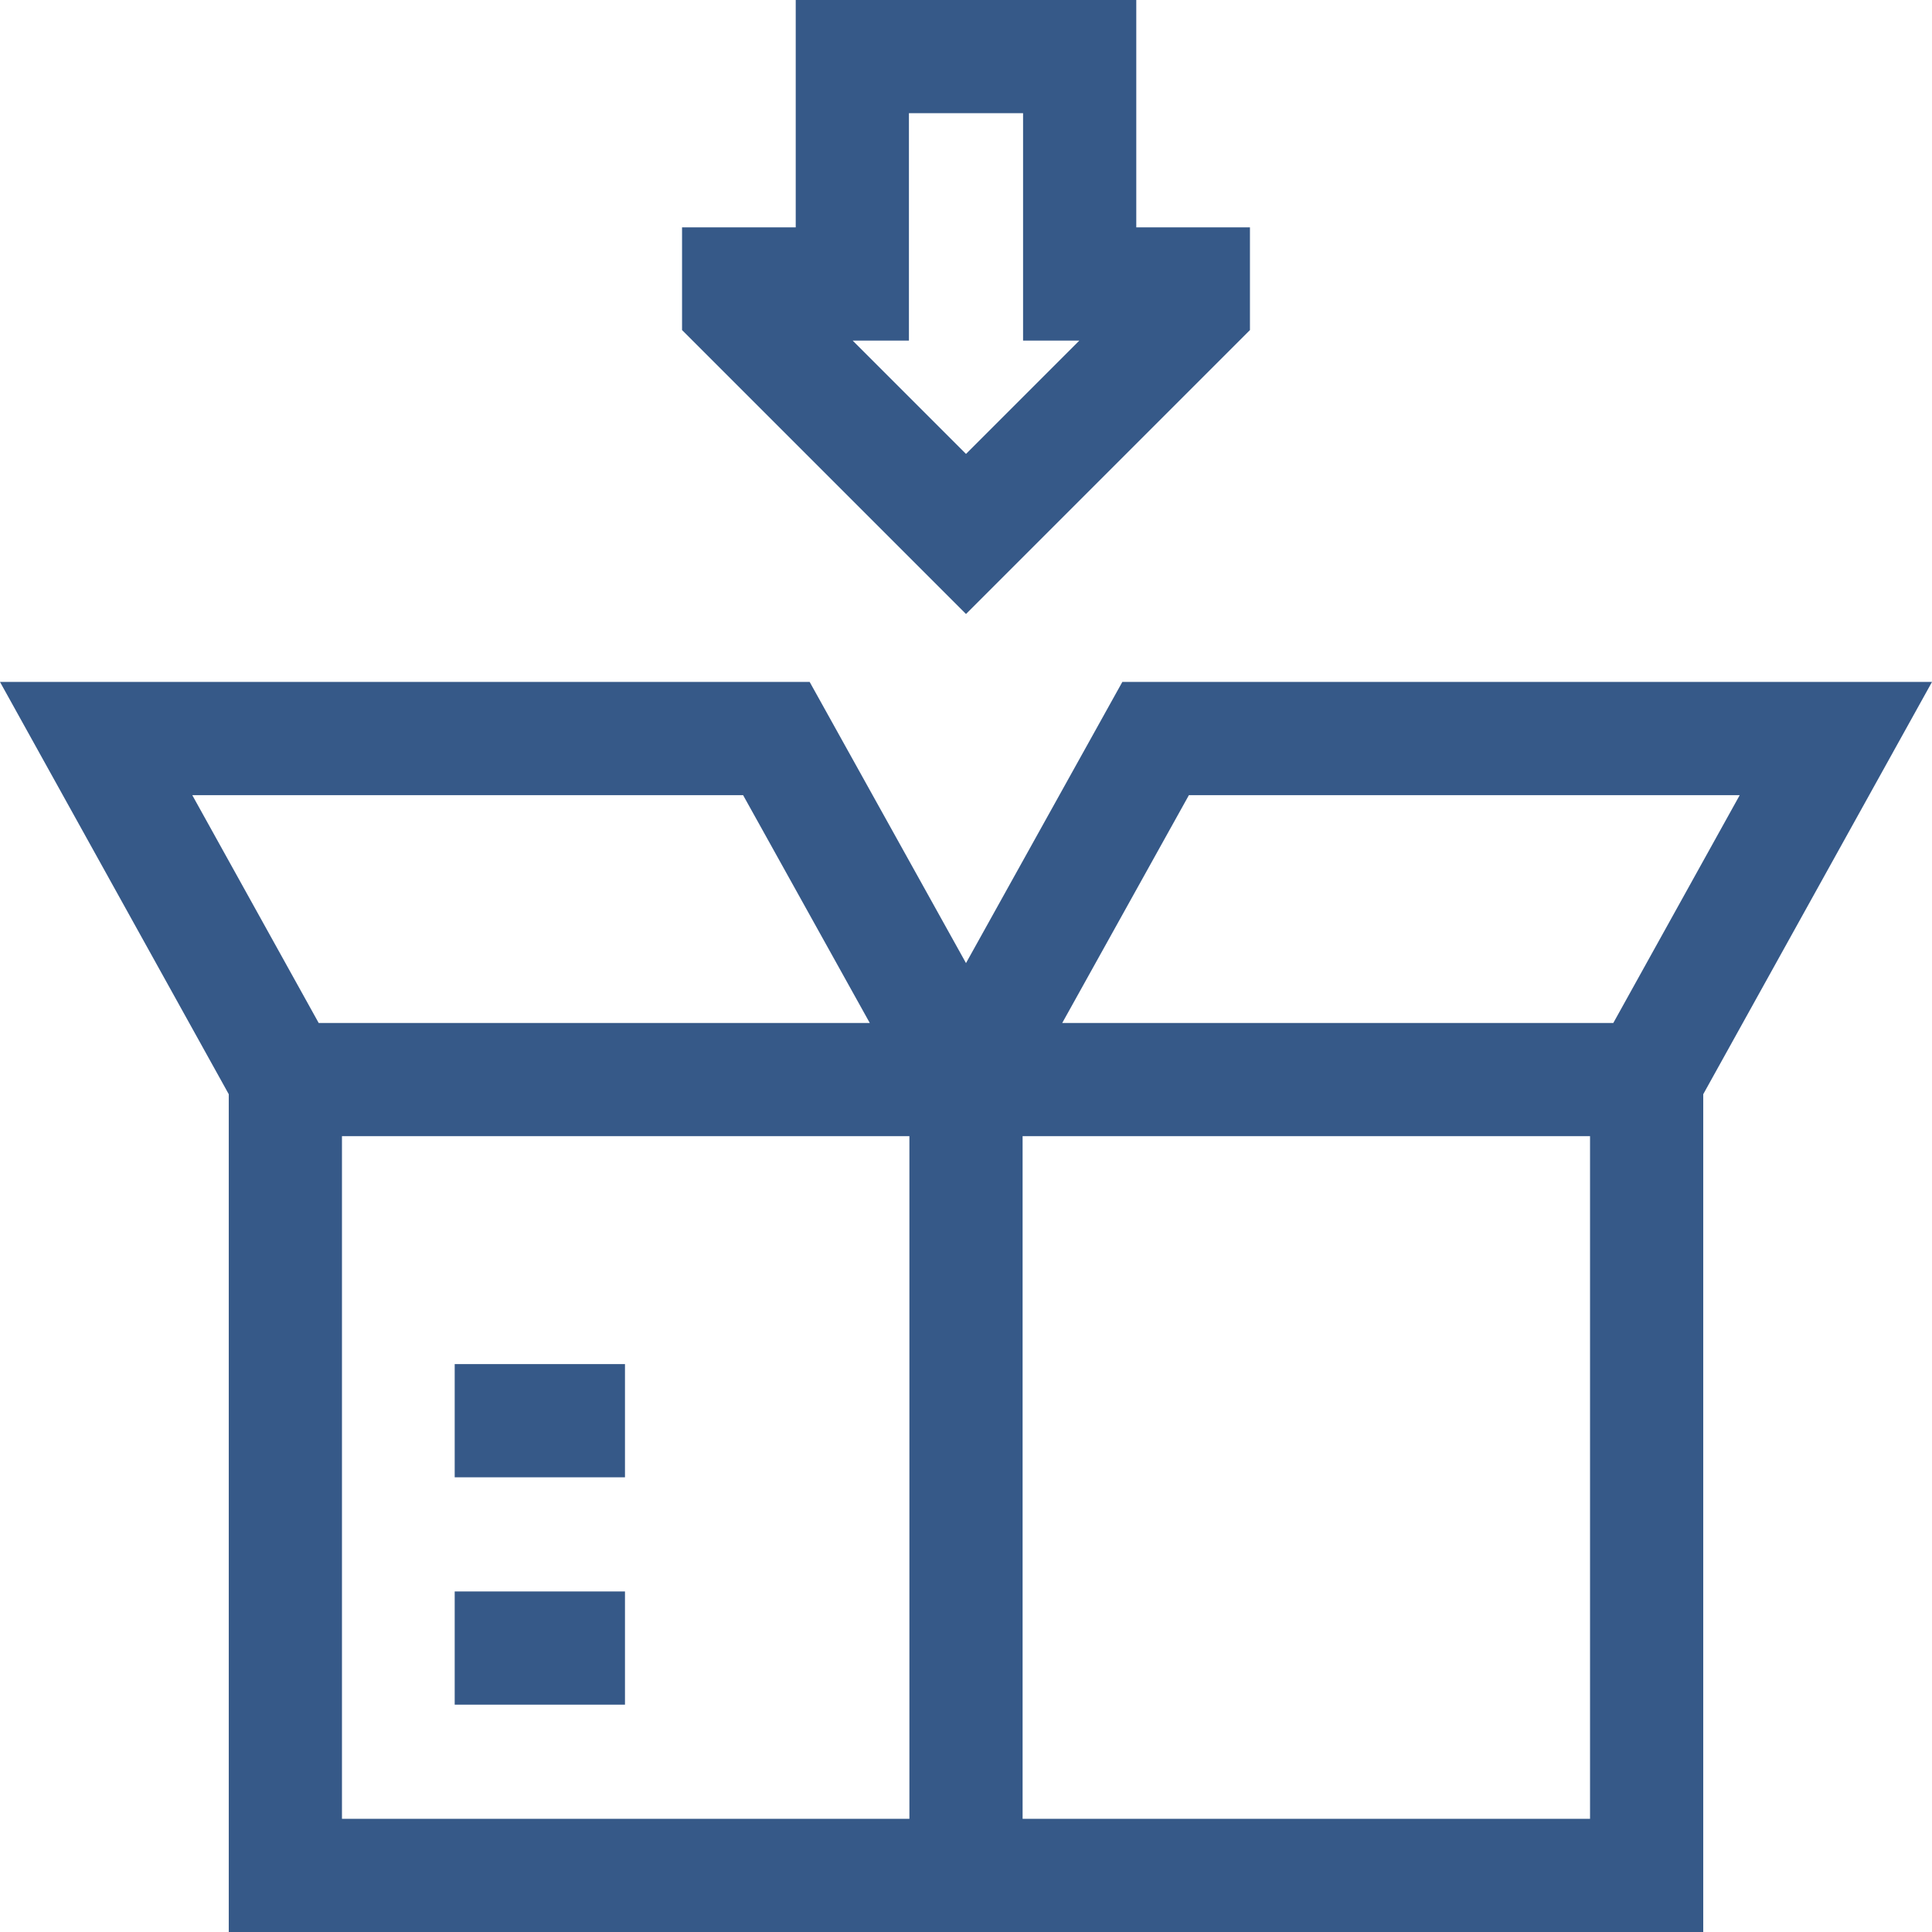
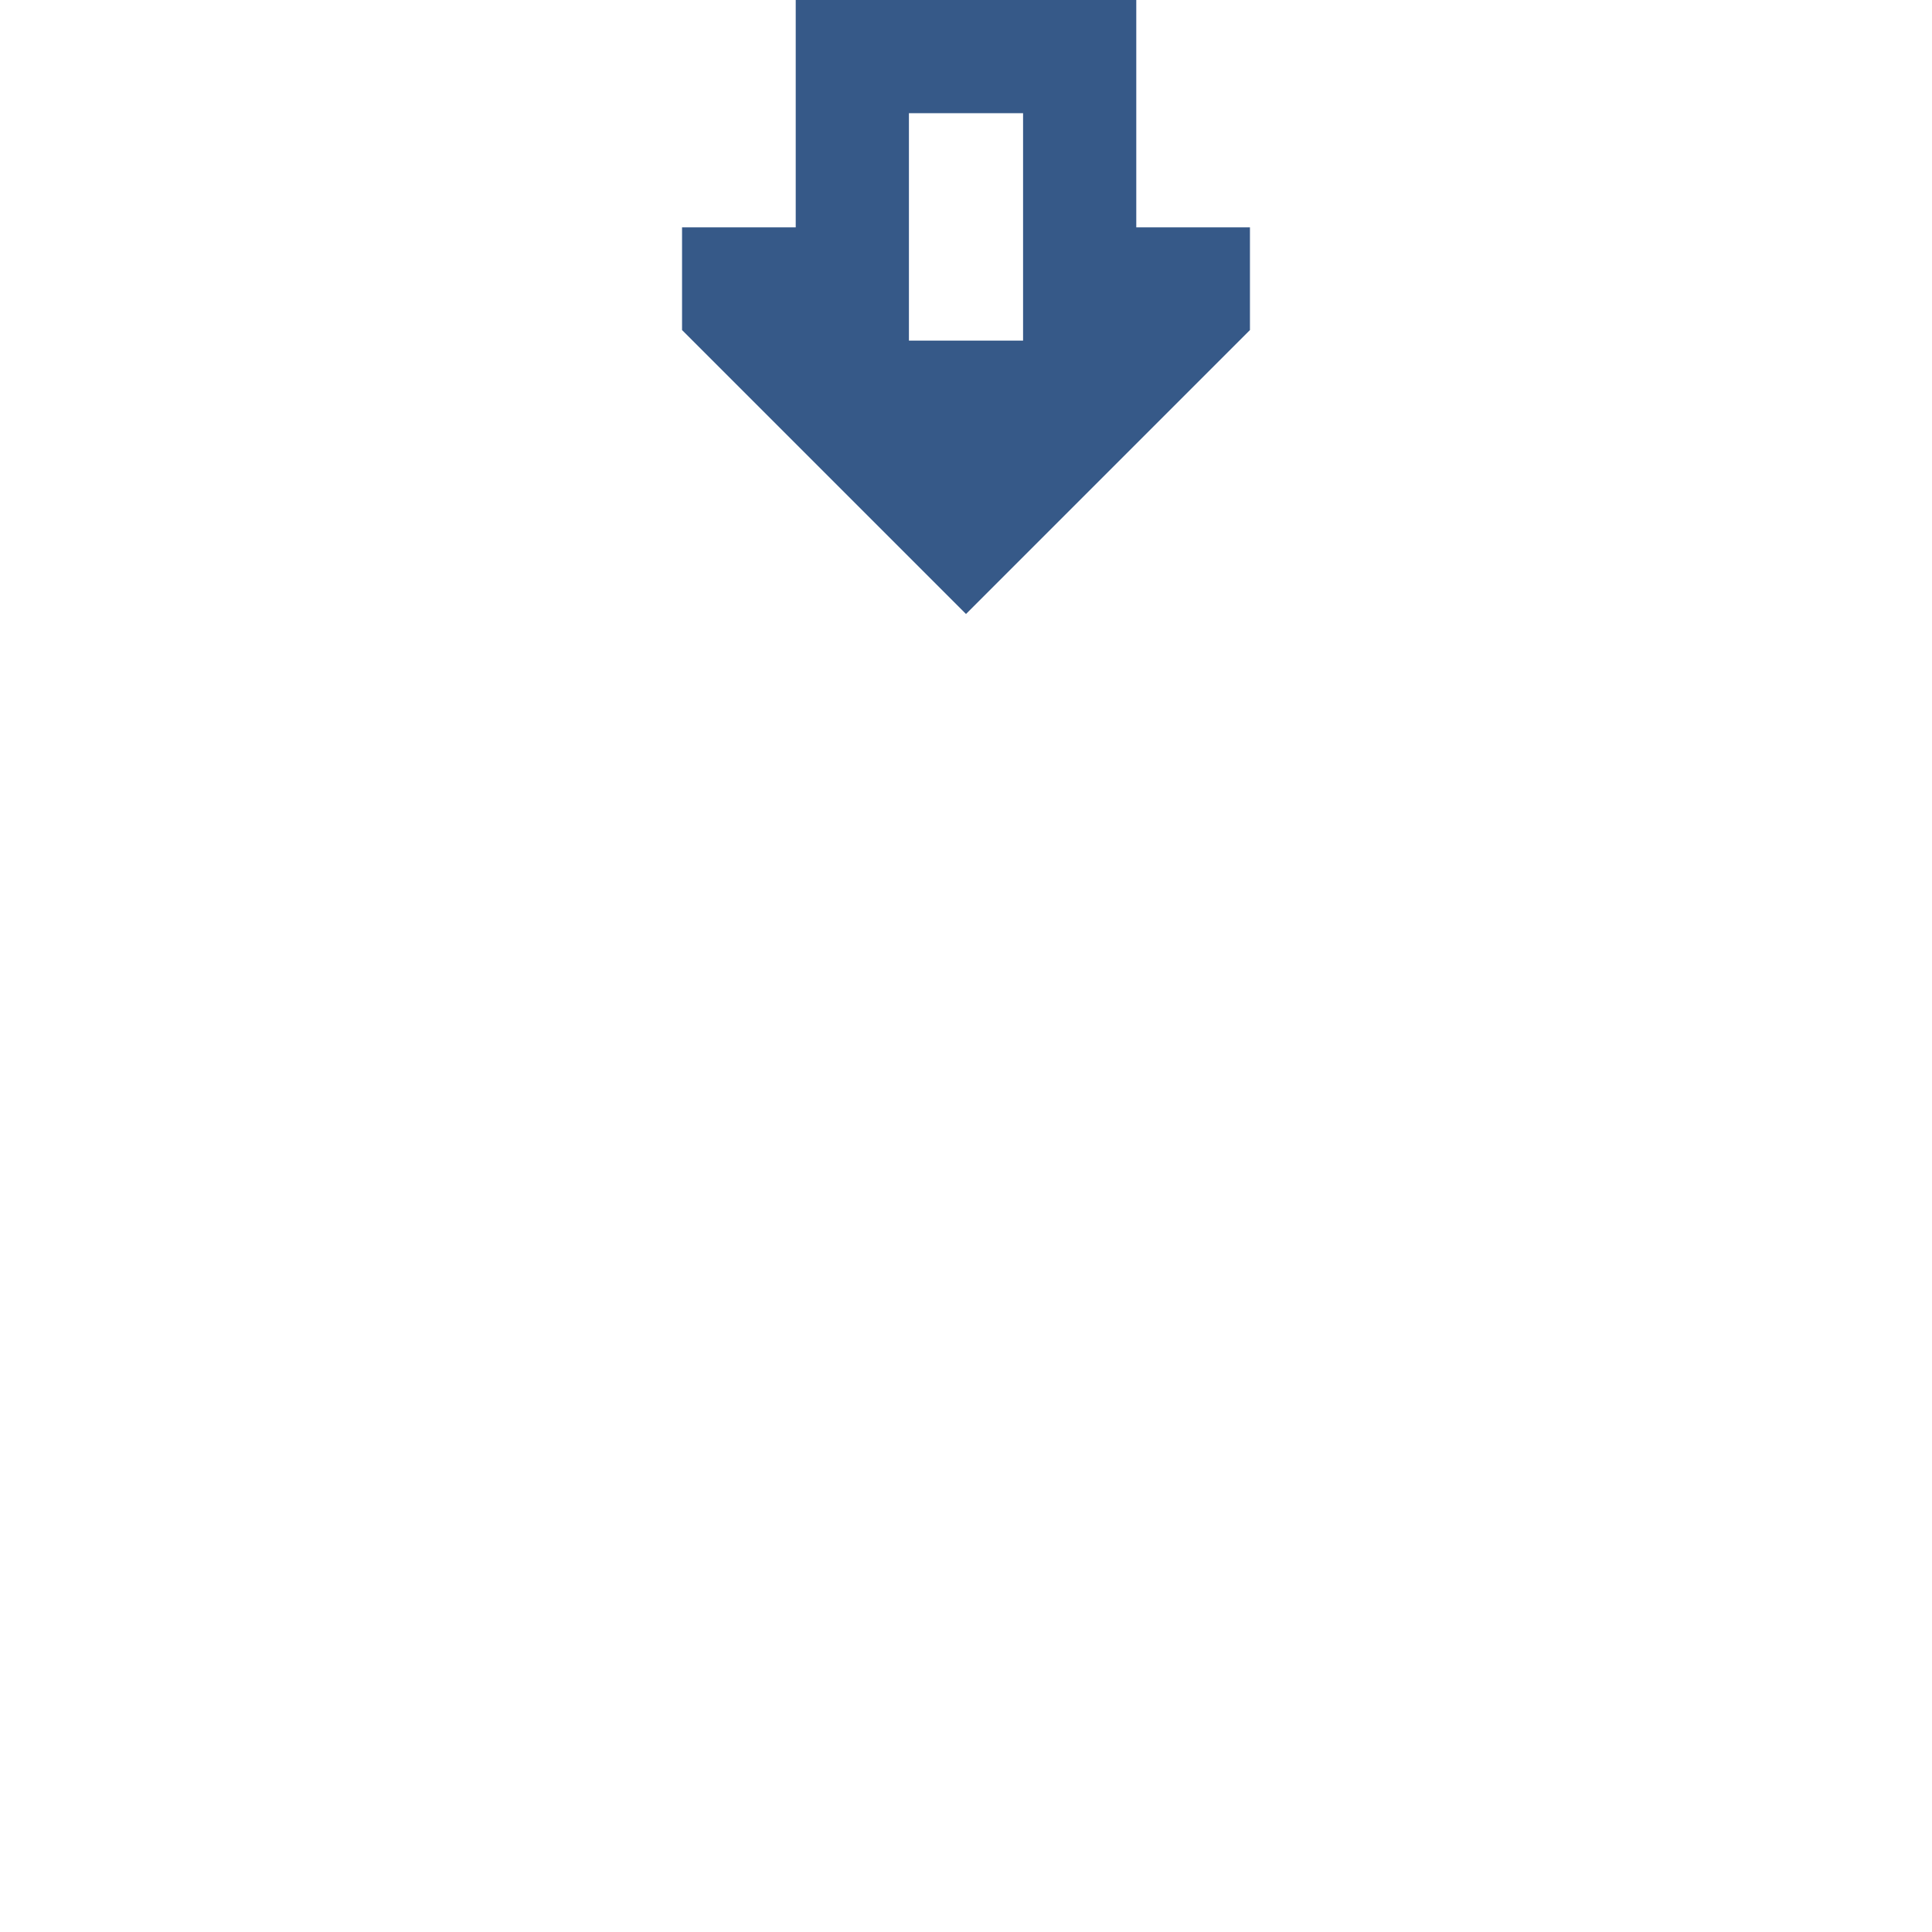
<svg xmlns="http://www.w3.org/2000/svg" id="Capa_1" enable-background="new 0 0 512.004 512.004" height="512" viewBox="0 0 512.004 512.004" width="512">
  <g>
-     <path fill="#365988" d="m120.5 421.756h45.127v30h-45.127z" />
-     <path fill="#365988" d="m120.5 361.502h45.127v30h-45.127z" />
-     <path fill="#365988" d="m512.004 180.722h-214.573l-41.429 74.51-41.429-74.51h-214.573l60.625 109.259v222.022h390.754v-222.022zm-196.929 30h145.974l-33.501 60.376h-146.043zm-118.146 0 33.571 60.376h-146.044l-33.501-60.376zm-106.304 90.376h150.377v180.905h-150.377zm330.754 180.905h-150.377v-180.905h150.377z" />
-     <path fill="#365988" d="m331.252 87.47v-27.213h-30.125v-60.256l-90.25.004v60.252h-30.125v27.213l75.25 75.25zm-90.375 2.787v-60.254l30.25-.001v60.255h14.912l-30.037 30.037-30.037-30.037z" />
+     <path fill="#365988" d="m331.252 87.47v-27.213h-30.125v-60.256l-90.25.004v60.252h-30.125v27.213l75.25 75.25zm-90.375 2.787v-60.254l30.25-.001v60.255h14.912z" />
  </g>
</svg>